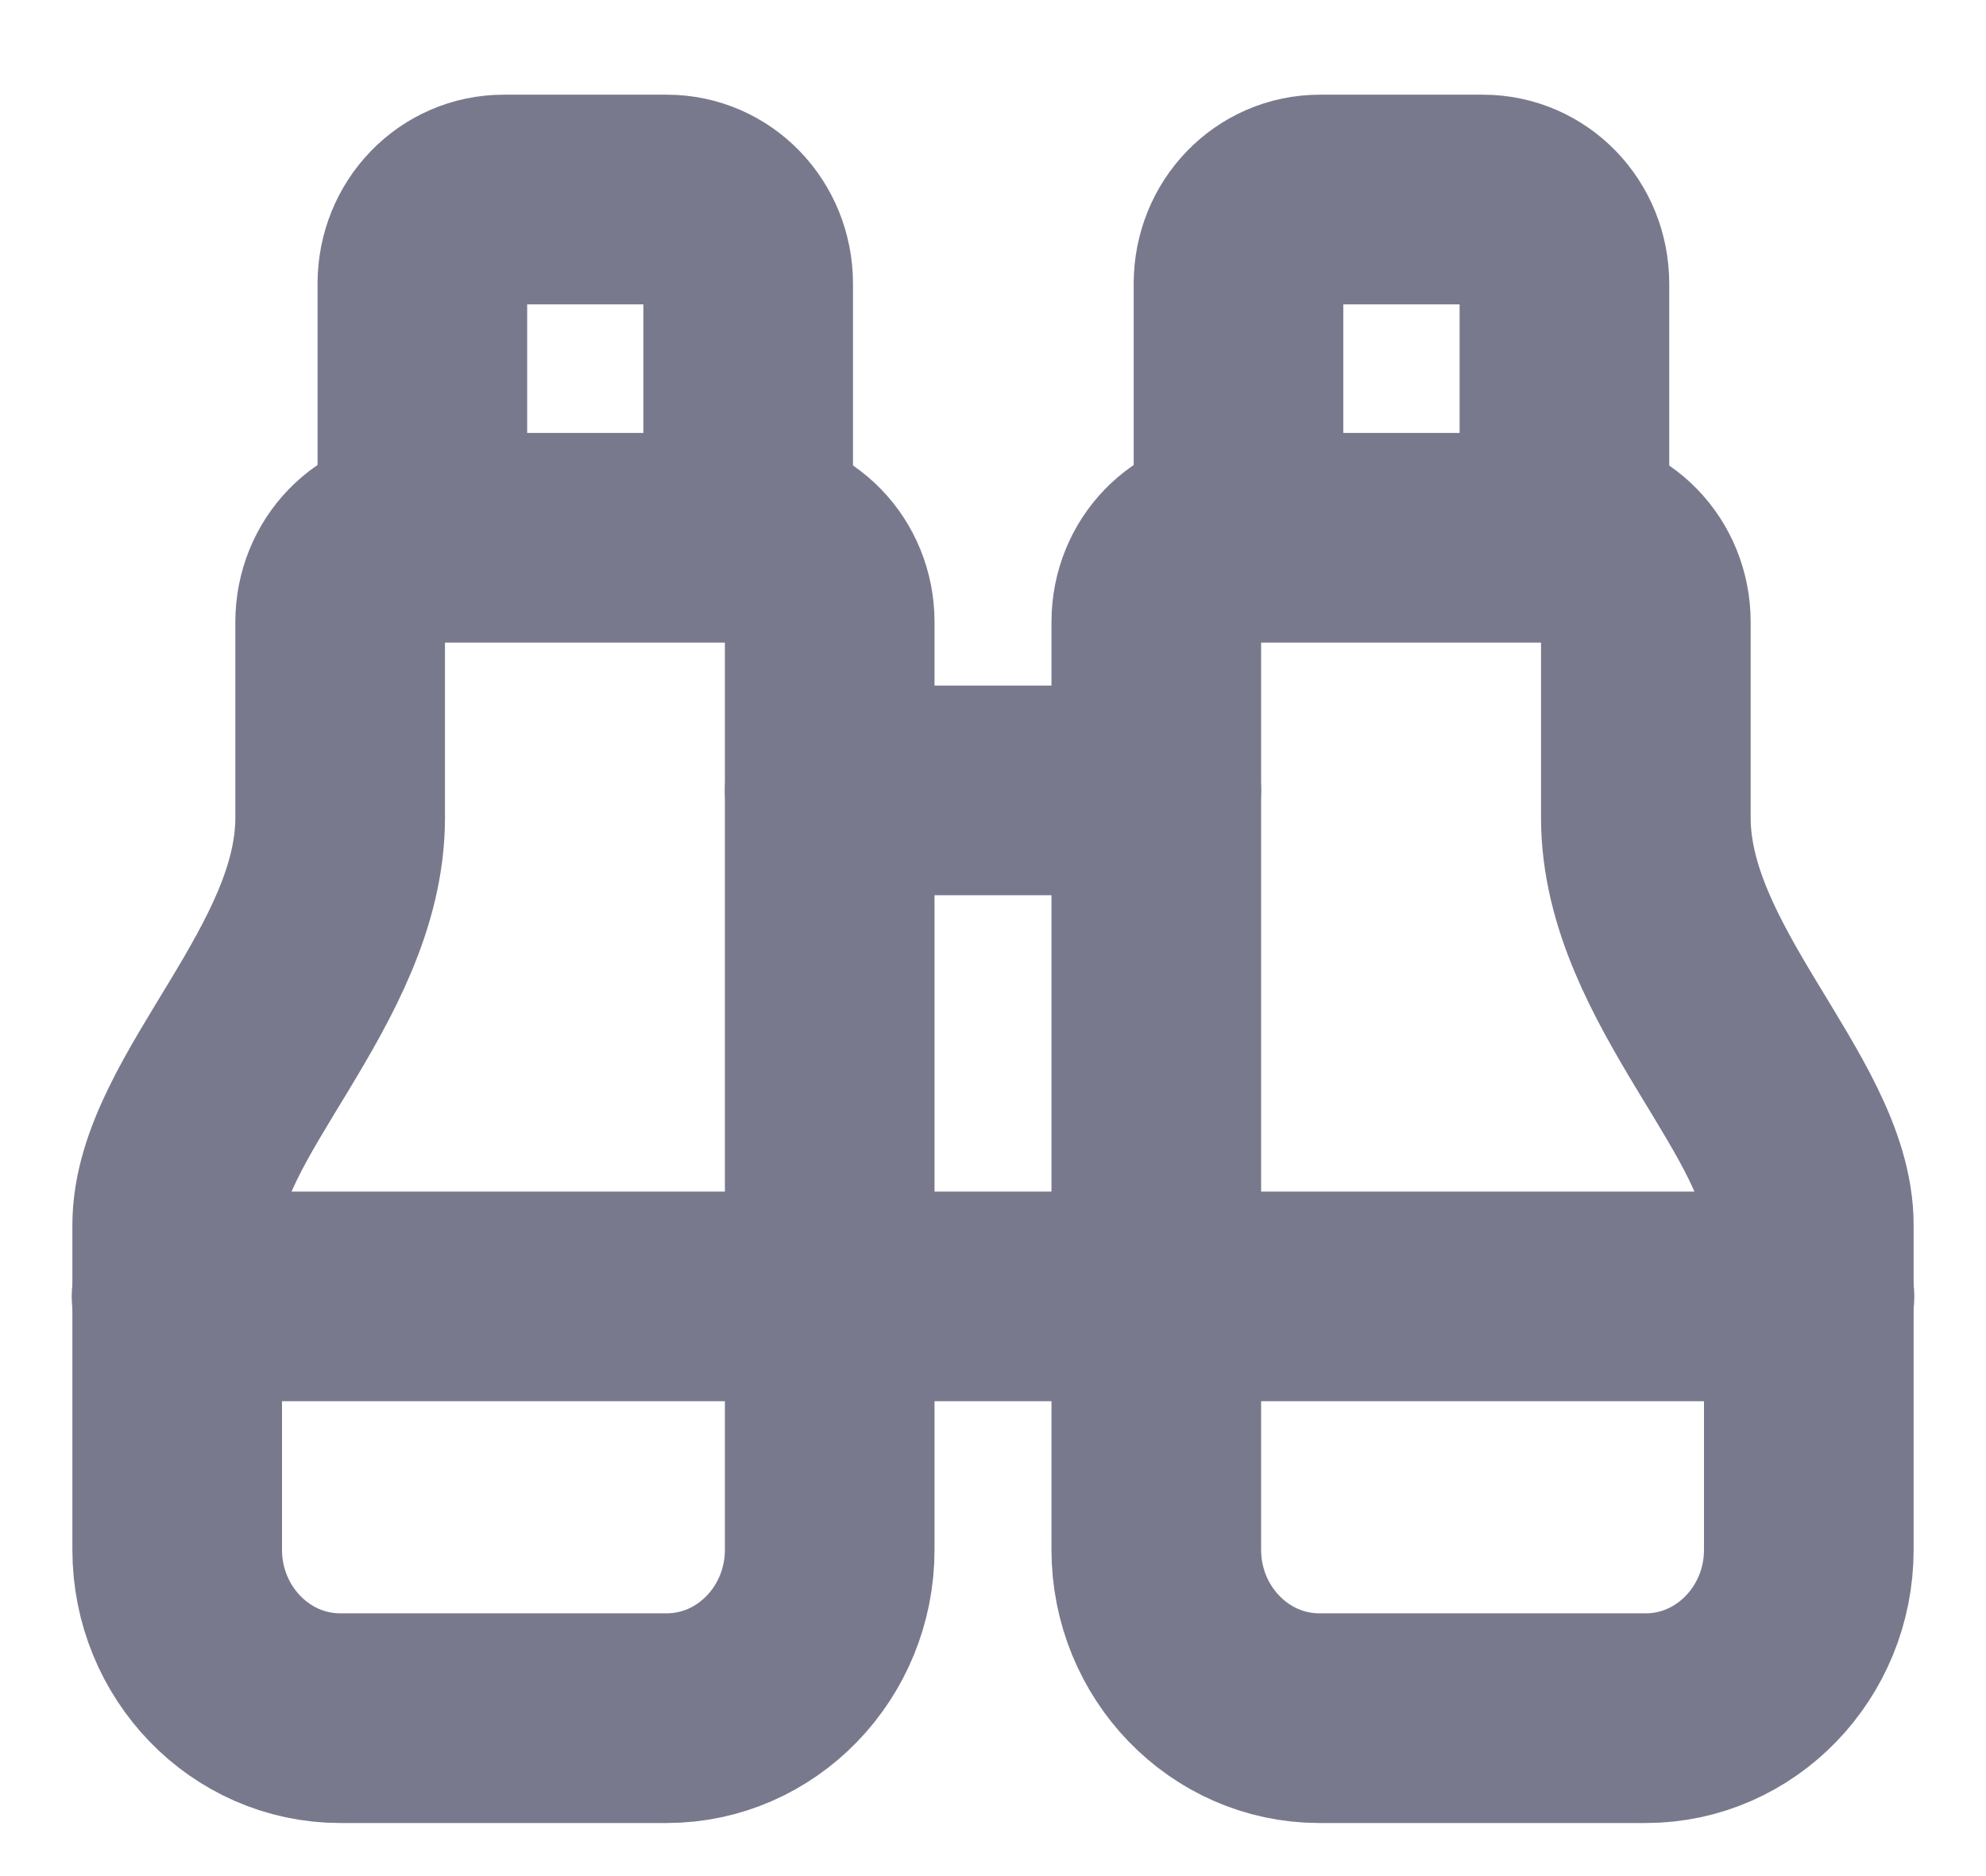
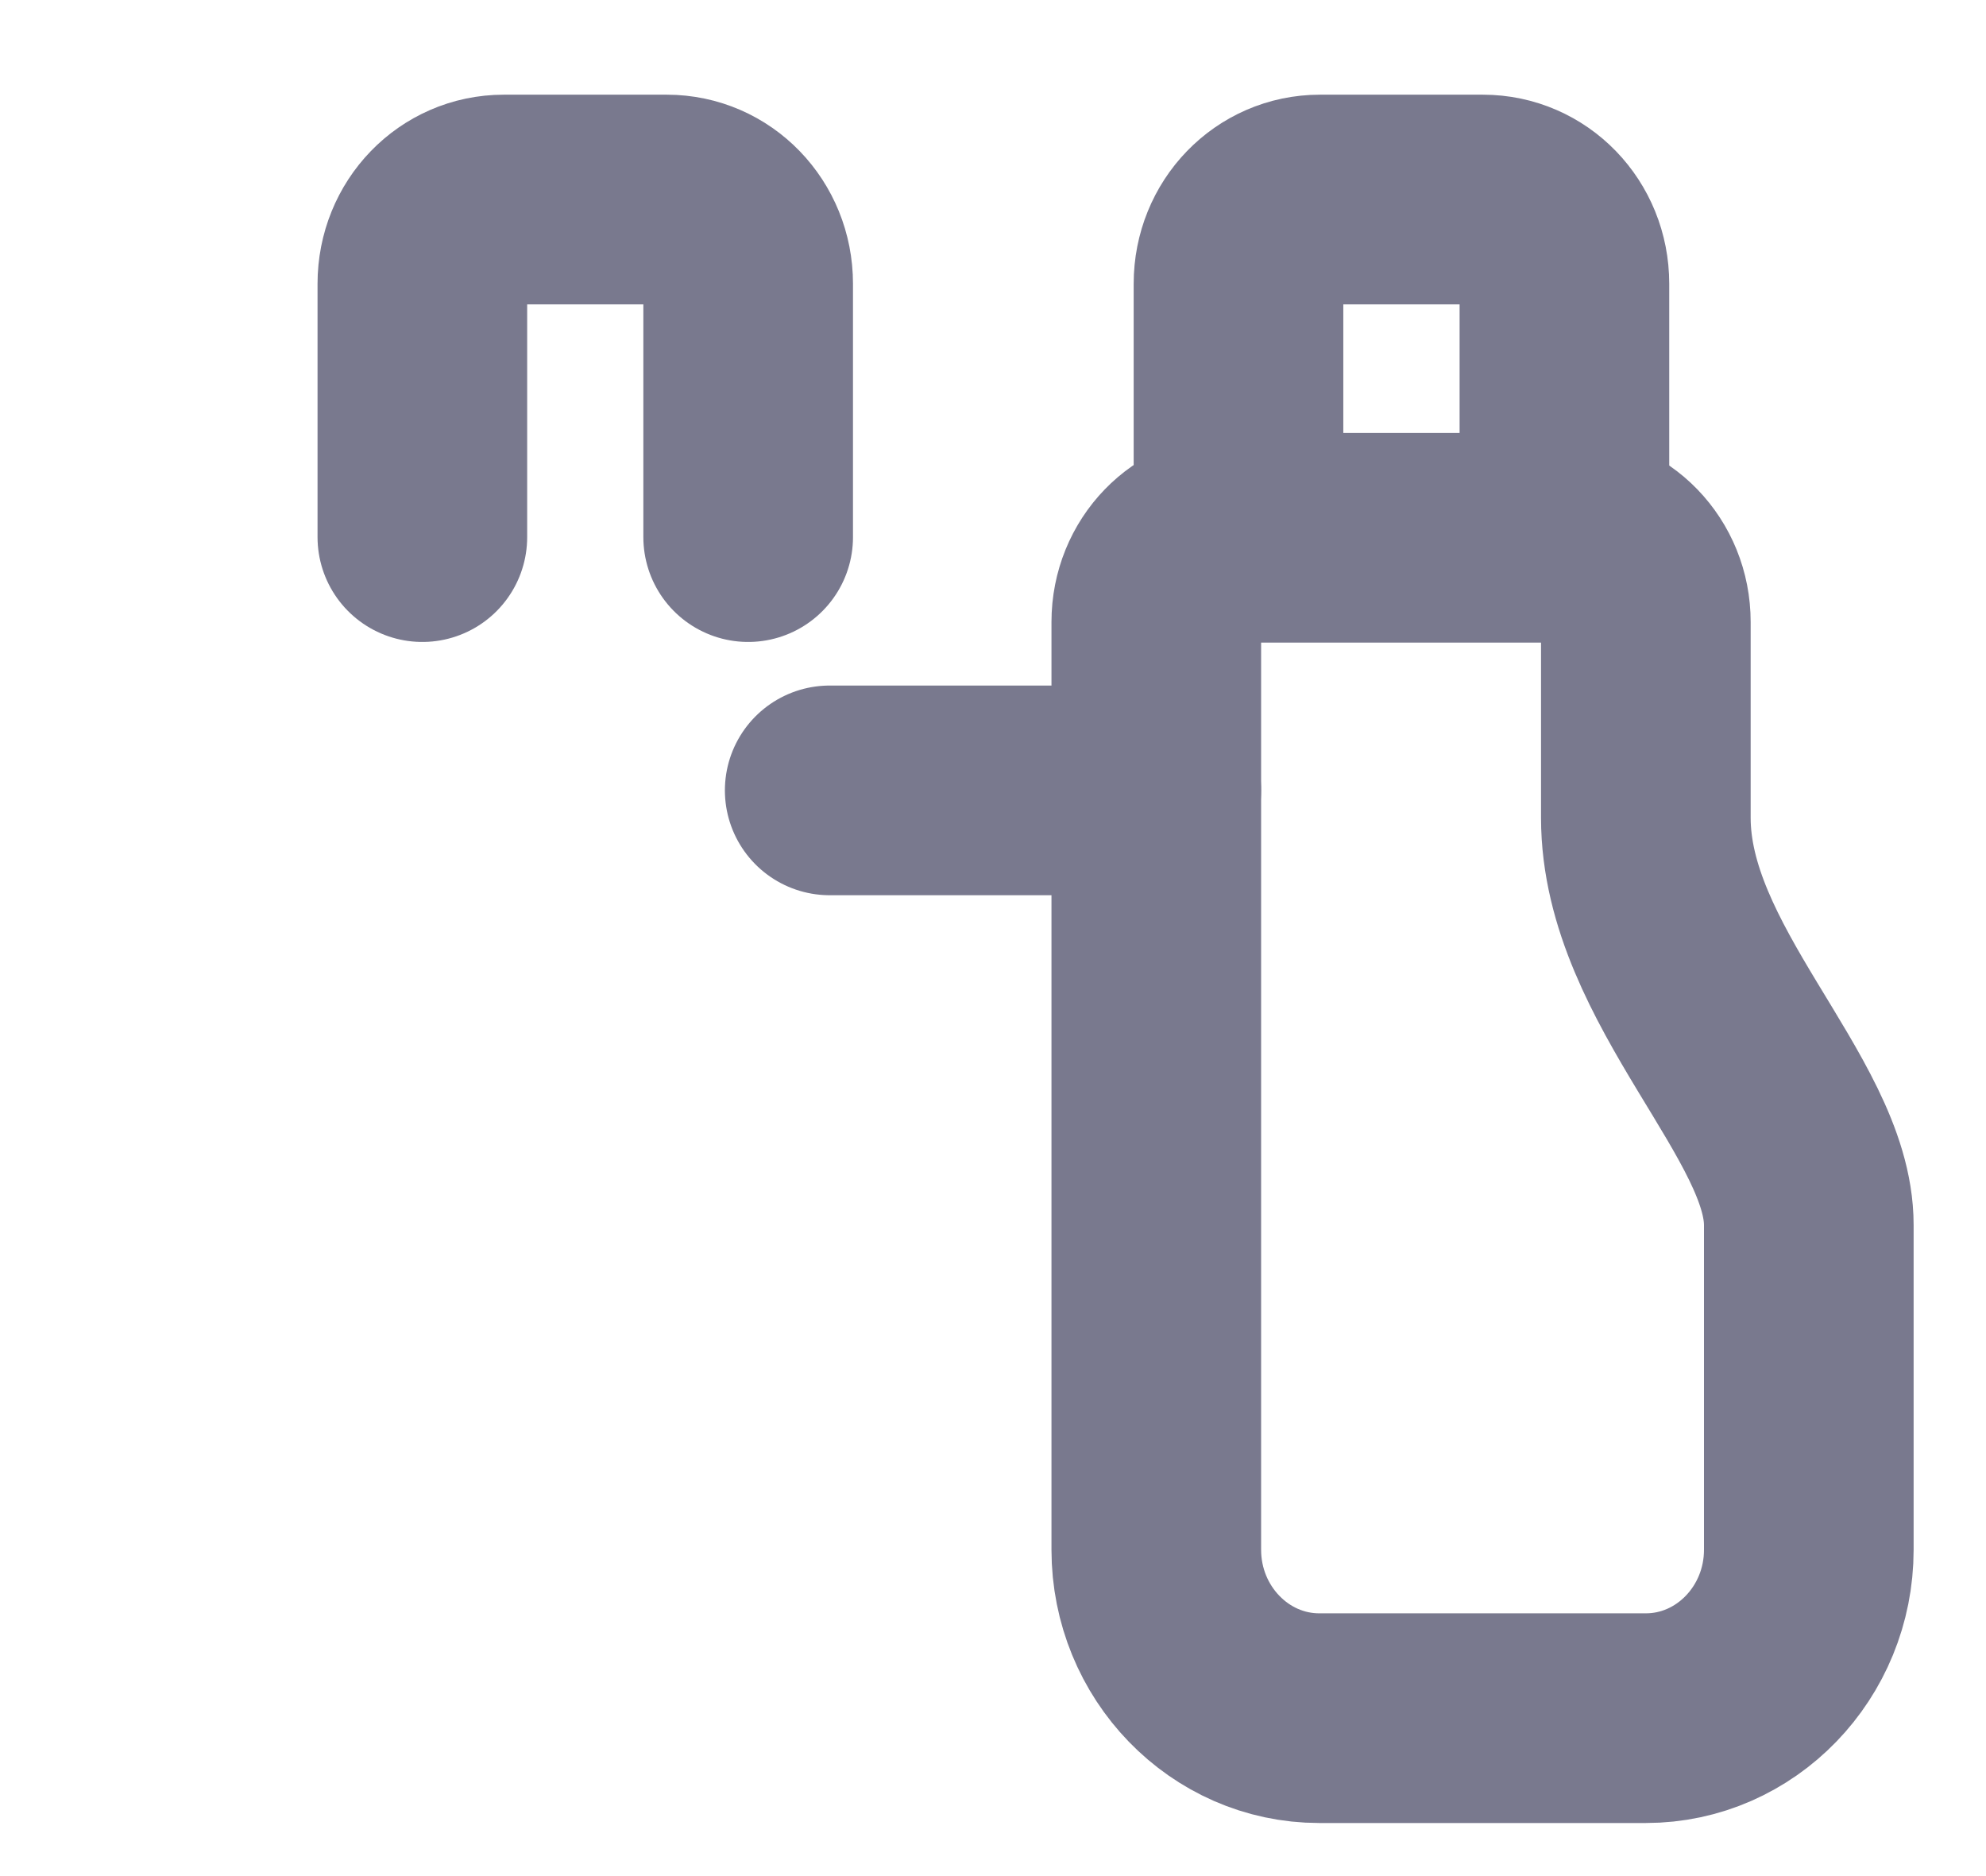
<svg xmlns="http://www.w3.org/2000/svg" width="18" height="17" viewBox="0 0 18 17" fill="none">
  <path d="M7.52 7.162H10.48" stroke="#79798E" stroke-width="1.9" stroke-linecap="round" stroke-linejoin="round" />
  <path d="M14.179 4.867V2.571C14.179 2.147 13.851 1.808 13.44 1.808H11.963C11.553 1.808 11.225 2.147 11.225 2.571V4.867" stroke="#79798E" stroke-width="1.9" stroke-linecap="round" stroke-linejoin="round" />
  <path d="M14.917 15.569C15.731 15.569 16.394 14.884 16.394 14.043V11.101C16.394 10.038 14.917 8.838 14.917 7.41V5.636C14.917 5.212 14.589 4.873 14.179 4.873H11.219C10.808 4.873 10.48 5.212 10.48 5.636V14.043C10.48 14.884 11.143 15.569 11.957 15.569H14.917Z" stroke="#79798E" stroke-width="1.9" stroke-linecap="round" stroke-linejoin="round" />
-   <path d="M16.4 11.747H1.6" stroke="#79798E" stroke-width="1.9" stroke-linecap="round" stroke-linejoin="round" />
-   <path d="M3.083 15.569C2.269 15.569 1.606 14.884 1.606 14.043V11.101C1.606 10.038 3.083 8.838 3.083 7.41V5.636C3.083 5.212 3.411 4.873 3.821 4.873H6.781C7.192 4.873 7.52 5.212 7.52 5.636V14.043C7.52 14.884 6.857 15.569 6.043 15.569H3.083Z" stroke="#79798E" stroke-width="1.9" stroke-linecap="round" stroke-linejoin="round" />
  <path d="M6.781 4.867V2.571C6.781 2.147 6.453 1.808 6.043 1.808H4.566C4.156 1.808 3.828 2.147 3.828 2.571V4.867" stroke="#79798E" stroke-width="1.9" stroke-linecap="round" stroke-linejoin="round" />
</svg>